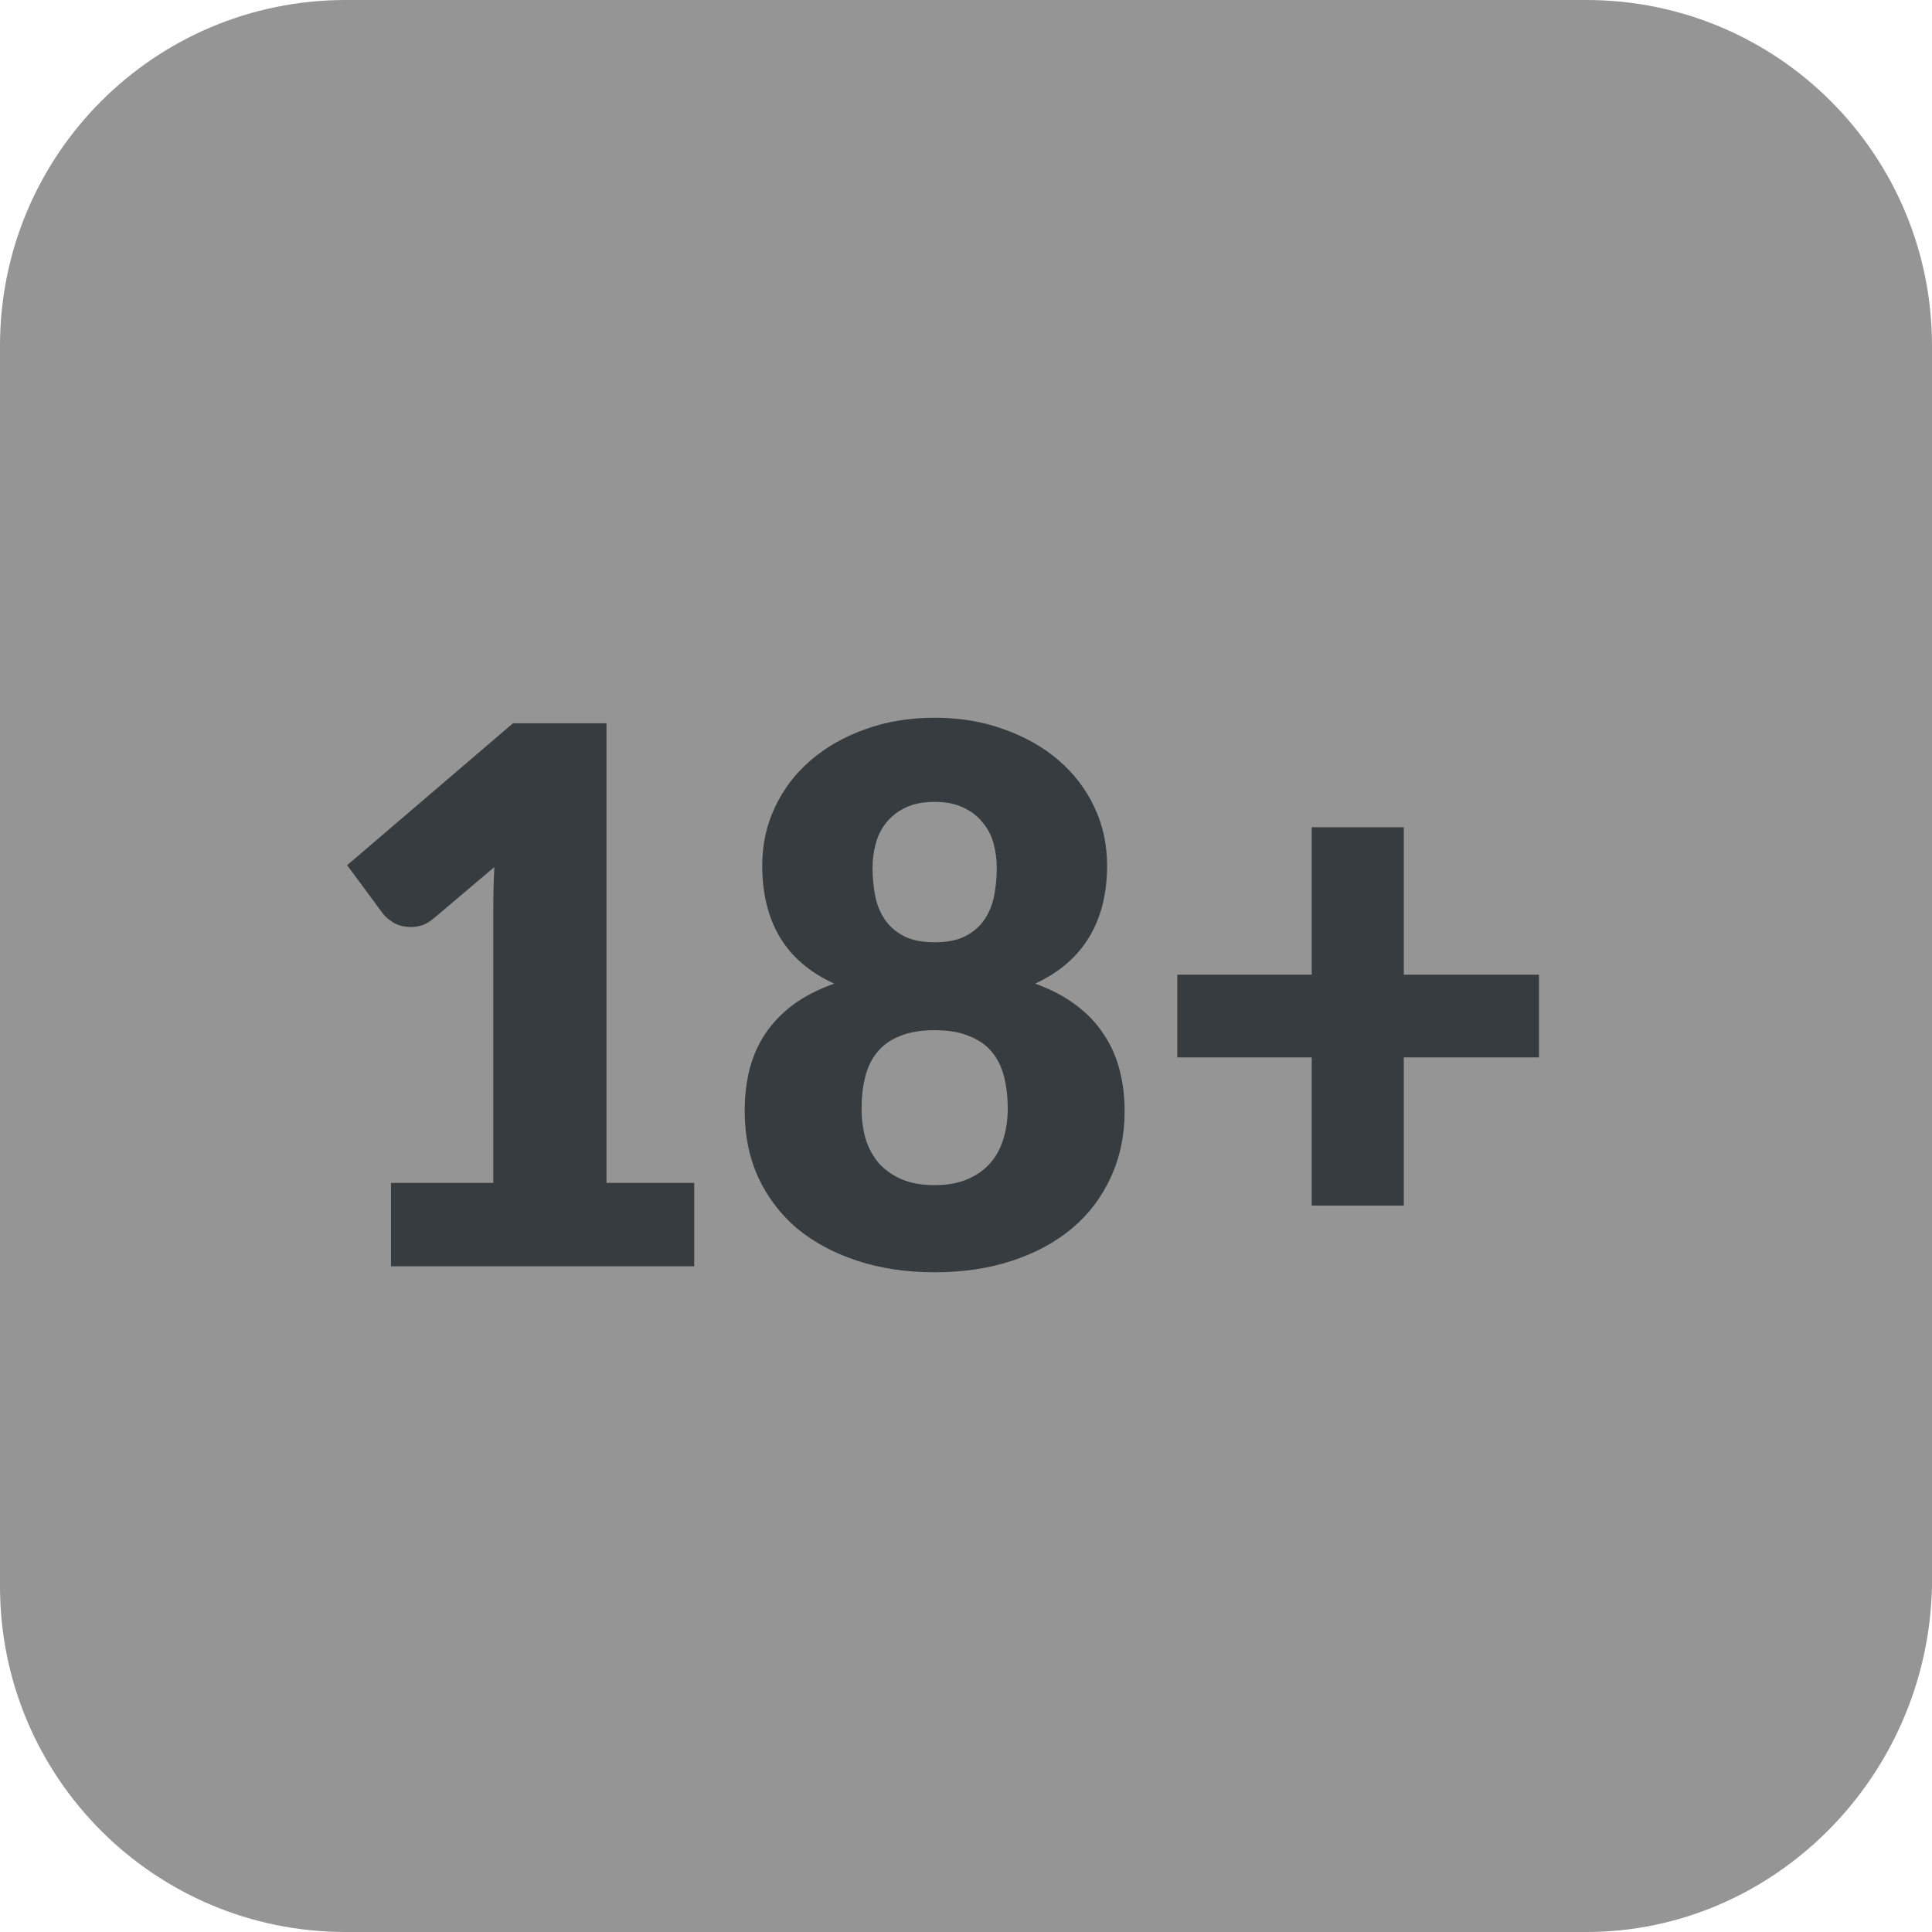
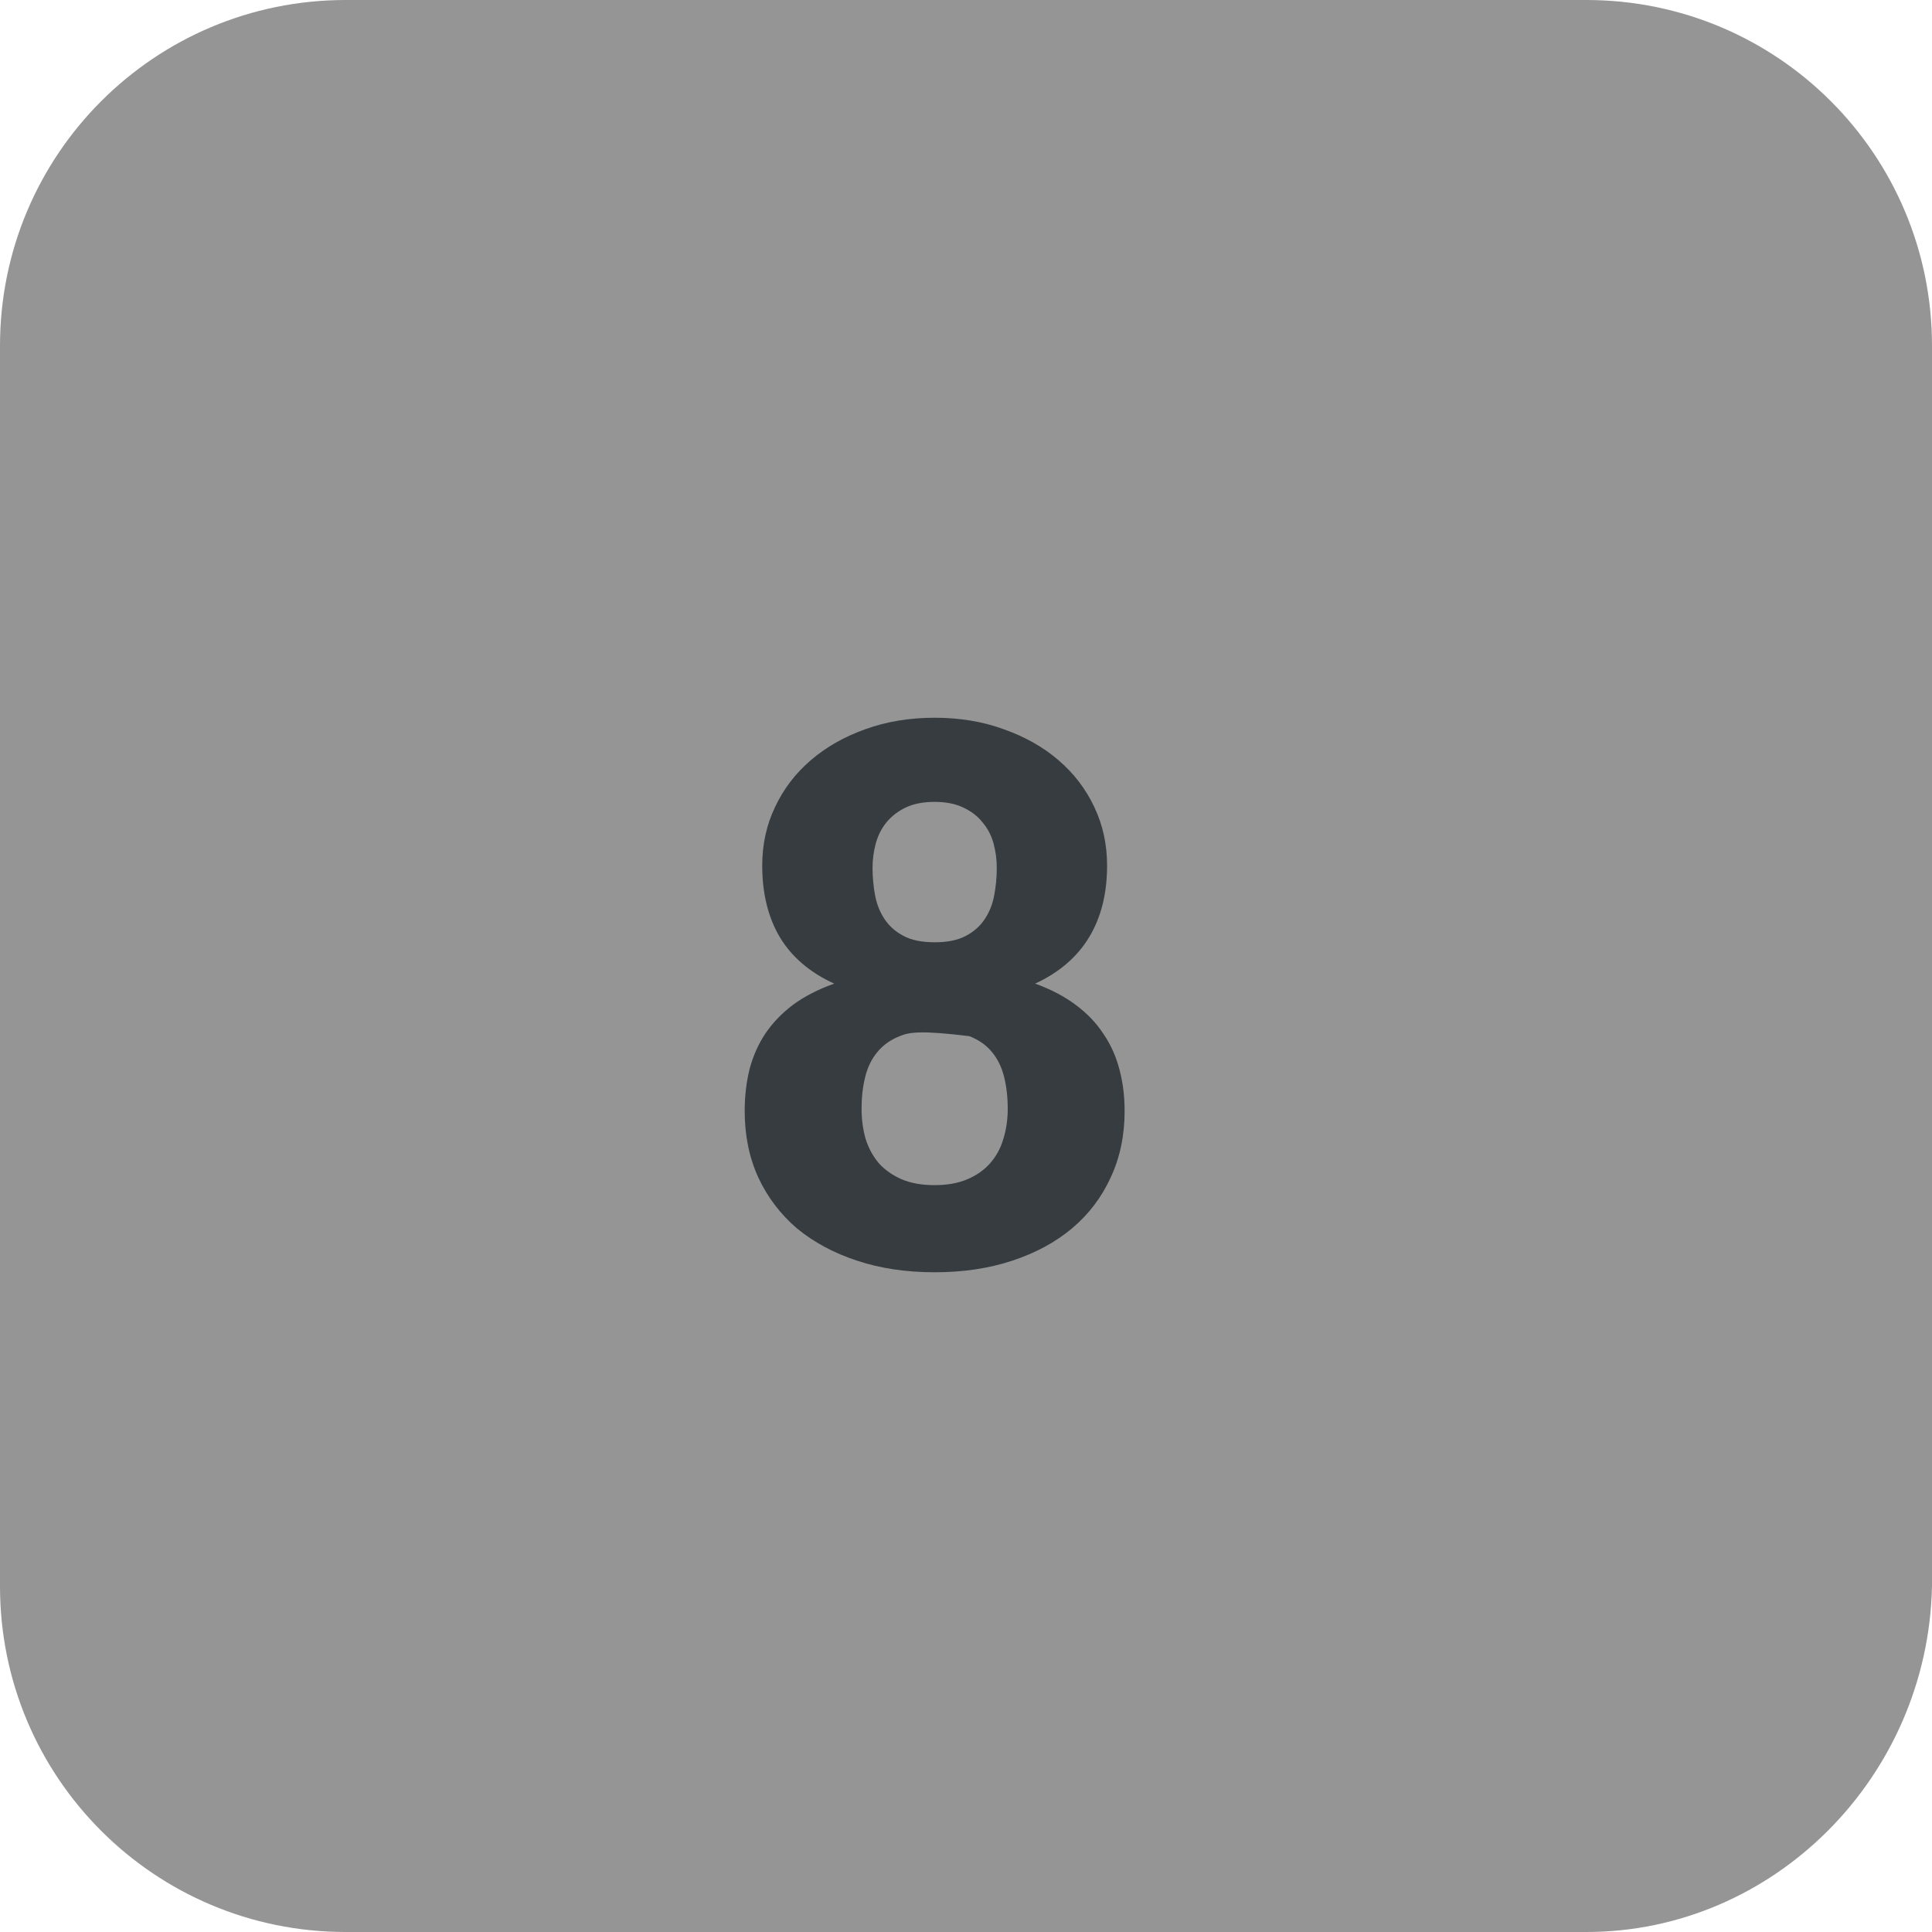
<svg xmlns="http://www.w3.org/2000/svg" width="40" height="40" viewBox="0 0 40 40" fill="none">
  <path d="M32.842 40H7.158C3.2 40 0 36.8 0 32.842V7.158C0 3.2 3.2 0 7.158 0H32.842C36.8 0 40 3.2 40 7.158V32.842C39.916 36.8 36.716 40 32.842 40Z" fill="#959595" />
-   <path d="M8.095 24.491H10.213V18.823C10.213 18.546 10.22 18.255 10.235 17.952L8.987 19.008C8.907 19.075 8.826 19.124 8.745 19.155C8.665 19.18 8.586 19.193 8.511 19.193C8.38 19.193 8.261 19.165 8.155 19.108C8.054 19.047 7.979 18.982 7.928 18.916L7.187 17.913L10.621 14.975H12.557V24.491H14.373V26.218H8.095V24.491Z" fill="#363C3F" />
-   <path d="M19.351 26.341C18.766 26.341 18.232 26.262 17.747 26.102C17.263 25.943 16.847 25.719 16.499 25.432C16.157 25.139 15.889 24.786 15.698 24.375C15.511 23.964 15.418 23.506 15.418 23.003C15.418 22.699 15.451 22.414 15.516 22.147C15.587 21.874 15.695 21.627 15.841 21.406C15.993 21.18 16.184 20.98 16.416 20.805C16.653 20.63 16.938 20.483 17.271 20.365C16.767 20.134 16.391 19.813 16.144 19.401C15.902 18.99 15.781 18.497 15.781 17.921C15.781 17.484 15.869 17.08 16.046 16.71C16.222 16.335 16.469 16.011 16.787 15.739C17.105 15.466 17.48 15.253 17.914 15.098C18.353 14.939 18.832 14.86 19.351 14.86C19.87 14.86 20.347 14.939 20.781 15.098C21.219 15.253 21.598 15.466 21.915 15.739C22.233 16.011 22.48 16.335 22.657 16.71C22.833 17.08 22.921 17.484 22.921 17.921C22.921 18.497 22.798 18.99 22.551 19.401C22.303 19.813 21.93 20.134 21.431 20.365C21.759 20.483 22.039 20.63 22.271 20.805C22.508 20.98 22.699 21.18 22.846 21.406C22.997 21.627 23.108 21.874 23.178 22.147C23.249 22.414 23.284 22.699 23.284 23.003C23.284 23.506 23.189 23.964 22.997 24.375C22.81 24.786 22.543 25.139 22.195 25.432C21.852 25.719 21.439 25.943 20.955 26.102C20.471 26.262 19.936 26.341 19.351 26.341ZM19.351 24.537C19.613 24.537 19.84 24.496 20.032 24.414C20.223 24.331 20.38 24.221 20.501 24.082C20.627 23.938 20.718 23.771 20.773 23.581C20.834 23.386 20.864 23.177 20.864 22.956C20.864 22.715 20.839 22.494 20.788 22.293C20.738 22.093 20.655 21.923 20.539 21.784C20.423 21.64 20.266 21.53 20.07 21.453C19.878 21.37 19.639 21.329 19.351 21.329C19.064 21.329 18.822 21.37 18.625 21.453C18.433 21.53 18.279 21.64 18.163 21.784C18.047 21.923 17.964 22.093 17.914 22.293C17.863 22.494 17.838 22.715 17.838 22.956C17.838 23.177 17.866 23.386 17.922 23.581C17.982 23.771 18.073 23.938 18.194 24.082C18.32 24.221 18.476 24.331 18.663 24.414C18.854 24.496 19.084 24.537 19.351 24.537ZM19.351 19.509C19.613 19.509 19.828 19.466 19.994 19.378C20.16 19.291 20.291 19.175 20.387 19.031C20.483 18.887 20.549 18.723 20.584 18.538C20.619 18.353 20.637 18.163 20.637 17.967C20.637 17.792 20.614 17.623 20.569 17.458C20.523 17.294 20.448 17.15 20.342 17.026C20.241 16.898 20.107 16.795 19.941 16.718C19.78 16.641 19.583 16.602 19.351 16.602C19.114 16.602 18.915 16.641 18.753 16.718C18.592 16.795 18.459 16.898 18.353 17.026C18.252 17.15 18.179 17.294 18.133 17.458C18.088 17.623 18.065 17.792 18.065 17.967C18.065 18.163 18.083 18.353 18.118 18.538C18.153 18.723 18.219 18.887 18.315 19.031C18.411 19.175 18.542 19.291 18.708 19.378C18.875 19.466 19.089 19.509 19.351 19.509Z" fill="#363C3F" />
-   <path d="M29.064 17.127V20.18H31.863V21.892H29.064V24.961H27.158V21.892H24.375V20.18H27.158V17.127H29.064Z" fill="#363C3F" />
+   <path d="M19.351 26.341C18.766 26.341 18.232 26.262 17.747 26.102C17.263 25.943 16.847 25.719 16.499 25.432C16.157 25.139 15.889 24.786 15.698 24.375C15.511 23.964 15.418 23.506 15.418 23.003C15.418 22.699 15.451 22.414 15.516 22.147C15.587 21.874 15.695 21.627 15.841 21.406C15.993 21.18 16.184 20.98 16.416 20.805C16.653 20.63 16.938 20.483 17.271 20.365C16.767 20.134 16.391 19.813 16.144 19.401C15.902 18.99 15.781 18.497 15.781 17.921C15.781 17.484 15.869 17.08 16.046 16.71C16.222 16.335 16.469 16.011 16.787 15.739C17.105 15.466 17.48 15.253 17.914 15.098C18.353 14.939 18.832 14.86 19.351 14.86C19.87 14.86 20.347 14.939 20.781 15.098C21.219 15.253 21.598 15.466 21.915 15.739C22.233 16.011 22.48 16.335 22.657 16.71C22.833 17.08 22.921 17.484 22.921 17.921C22.921 18.497 22.798 18.99 22.551 19.401C22.303 19.813 21.93 20.134 21.431 20.365C21.759 20.483 22.039 20.63 22.271 20.805C22.508 20.98 22.699 21.18 22.846 21.406C22.997 21.627 23.108 21.874 23.178 22.147C23.249 22.414 23.284 22.699 23.284 23.003C23.284 23.506 23.189 23.964 22.997 24.375C22.81 24.786 22.543 25.139 22.195 25.432C21.852 25.719 21.439 25.943 20.955 26.102C20.471 26.262 19.936 26.341 19.351 26.341ZM19.351 24.537C19.613 24.537 19.84 24.496 20.032 24.414C20.223 24.331 20.38 24.221 20.501 24.082C20.627 23.938 20.718 23.771 20.773 23.581C20.834 23.386 20.864 23.177 20.864 22.956C20.864 22.715 20.839 22.494 20.788 22.293C20.738 22.093 20.655 21.923 20.539 21.784C20.423 21.64 20.266 21.53 20.07 21.453C19.064 21.329 18.822 21.37 18.625 21.453C18.433 21.53 18.279 21.64 18.163 21.784C18.047 21.923 17.964 22.093 17.914 22.293C17.863 22.494 17.838 22.715 17.838 22.956C17.838 23.177 17.866 23.386 17.922 23.581C17.982 23.771 18.073 23.938 18.194 24.082C18.32 24.221 18.476 24.331 18.663 24.414C18.854 24.496 19.084 24.537 19.351 24.537ZM19.351 19.509C19.613 19.509 19.828 19.466 19.994 19.378C20.16 19.291 20.291 19.175 20.387 19.031C20.483 18.887 20.549 18.723 20.584 18.538C20.619 18.353 20.637 18.163 20.637 17.967C20.637 17.792 20.614 17.623 20.569 17.458C20.523 17.294 20.448 17.15 20.342 17.026C20.241 16.898 20.107 16.795 19.941 16.718C19.78 16.641 19.583 16.602 19.351 16.602C19.114 16.602 18.915 16.641 18.753 16.718C18.592 16.795 18.459 16.898 18.353 17.026C18.252 17.15 18.179 17.294 18.133 17.458C18.088 17.623 18.065 17.792 18.065 17.967C18.065 18.163 18.083 18.353 18.118 18.538C18.153 18.723 18.219 18.887 18.315 19.031C18.411 19.175 18.542 19.291 18.708 19.378C18.875 19.466 19.089 19.509 19.351 19.509Z" fill="#363C3F" />
</svg>